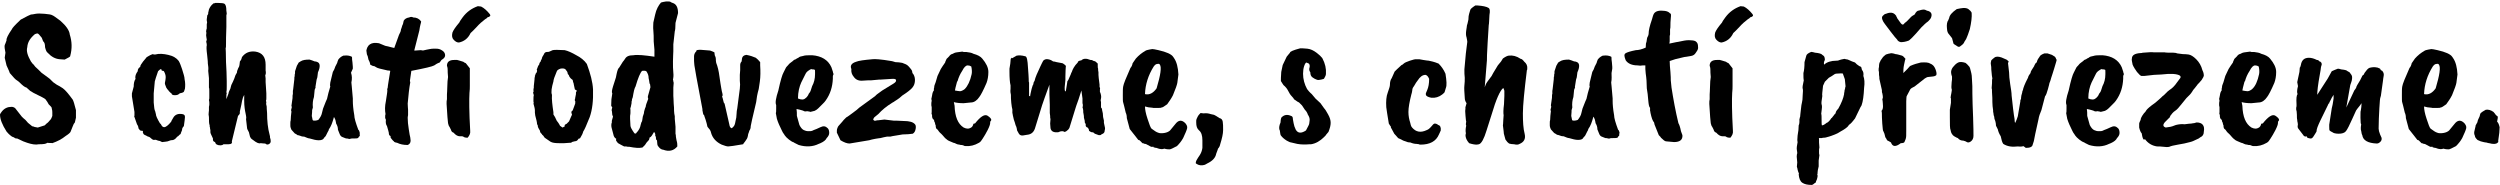
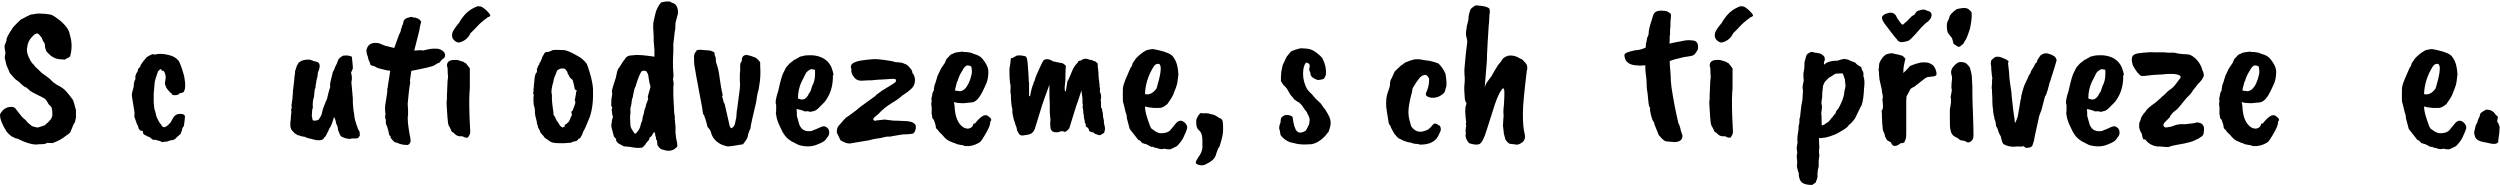
<svg xmlns="http://www.w3.org/2000/svg" version="1.1" id="Vrstva_1" x="0px" y="0px" viewBox="0 0 688 51" style="enable-background:new 0 0 688 51;" xml:space="preserve">
  <style type="text/css">
	.st0{fill:#000000;}
</style>
  <g>
    <path class="st0" d="M13,39.3c-0.3,0.3-1,0.4-2.3,0.4c-0.9,0.2-2,0-3.2-0.4l-1.1-0.4l-1.7-0.8c-0.1,0-0.2,0-0.3,0   c0,0-0.1,0-0.3-0.1c-0.2-0.2-0.5-0.3-0.8-0.4c-0.7-0.5-1.2-1-1.5-1.4C0.6,34.3,0,32.8,0,31.5c0-0.1,0.2-0.4,0.5-0.8   c0.7-0.9,1.6-1.3,2.7-1.3c0.4,0,0.8,0.2,1,0.4l1.8,2.3c0.3,0.3,0.6,0.6,1,0.9l0.7,0.8l1.1,0.9c0.1,0.1,0.3,0.1,0.4,0.1   c0.1,0.1,0.5,0.2,1.2,0.3c0.7-0.2,1.3-0.4,1.9-0.6c0.3-0.3,0.6-0.6,0.9-0.8l0.8-0.9c0.1-0.1,0.2-0.4,0.4-0.9c0-0.5,0-0.8,0-1   c0-0.2,0-0.6-0.2-1.3c0-0.1-0.3-0.4-0.8-0.9c-0.2-0.4-0.5-0.9-0.9-1.4c-0.2-0.2-1.3-0.8-3.2-1.7l-1-0.6l-1-0.9   c-0.5-0.1-1.1-0.6-2-1.5c-0.4-0.3-0.6-0.5-0.8-0.6c-0.2-0.1-0.8-0.7-1.8-1.9c0-0.1-0.3-0.8-0.9-2.1l-0.5-2.1l0.2-1.4   c-0.2-0.9-0.3-1.7-0.2-2.1c0.1-0.2,0.3-0.7,0.5-1.3C1.7,10.6,2.2,9.6,3.3,8c0-0.2,0.8-1.1,2.4-2.6l1.9-1L8.5,4   c0.3,0,0.8-0.1,1.3-0.2c0.6-0.1,1.4-0.1,2.5,0c1.1,0.1,1.8,0.2,2.1,0.4c0.3,0.1,1,0.6,2.2,1.5c1.6,1.4,2.5,2.7,2.6,3.8   c0.6,1.9,0.7,3.8,0.1,6c0,0.1-0.5,0.4-1.5,0.9l-1.4-0.1c-1.2-0.1-2.3-0.7-3.3-1.8c-0.3-0.2-0.5-0.7-0.7-1.5c0-0.9-0.2-1.4-0.5-1.6   c0,0-0.2-0.4-0.4-1c-0.6-0.8-1-1.2-1.2-1.2c-0.2,0-0.4,0.1-0.7,0.2c-1.3,1.1-2,2.2-2.1,3.6c-0.3,1.1,0.1,2.3,1,3.9   c0.4,0.6,0.7,0.9,0.8,0.9c0.2,0.4,0.6,0.8,1.3,1.4l0.8,0.8l2.3,1.7l0.9,0.9l1,0.7c0.6,0.3,1.1,0.6,1.7,1c0.7,0.5,1.6,1.6,2.7,3.1   c0.2,0.3,0.5,1.3,0.9,2.9v2.1l-0.3,1.3c-0.2,0.2-0.4,0.5-0.6,1.1c0,0-0.2,0.5-0.6,1.5c-0.1,0.2-0.5,0.6-1.3,1.1   c-1.1,0.9-2.3,1.5-3.7,2C14.1,39.3,13.6,39.4,13,39.3z" />
    <path class="st0" d="M37.9,19.6c0-0.5,0.2-0.9,0.7-1.2c0,0,0-0.1,0-0.1c0-0.3,0.3-0.7,0.8-1.4c0.6-0.7,0.9-1.1,1-1.2   c0.8-0.5,1.3-0.7,1.6-0.8c0.3,0.1,0.5,0.1,0.6,0.1h0.1c1.1-0.3,2.3-0.2,3.6,0.1c1.4,0.3,2.3,0.9,2.9,1.7c0.3,0.5,0.6,1.3,0.9,2.2   c0.4,1.3,0.7,2.2,0.7,2.8c0.2,0.9,0.2,1.8,0.1,2.6L50.7,25c0,0.1-0.1,0.3-0.3,0.4c-0.2,0.1-0.4,0.2-0.6,0.2c-0.2,0-0.4,0.1-0.6,0.3   c-0.2,0.2-0.6,0.3-1.1,0.3c-0.6,0-0.9-0.2-0.9-0.5c-0.1,0-0.3-0.2-0.5-0.4c-0.2-0.2-0.4-0.4-0.4-0.5L46,24.5c0-0.1-0.1-0.2-0.2-0.3   c-0.3-0.7-0.5-1.2-0.4-1.5c0.2-0.9,0.2-1.5,0.2-1.5c0-0.5-0.2-1.1-0.5-1.6c0,0-0.1-0.1-0.2-0.1c-0.1,0-0.2,0-0.4-0.1   c-0.1-0.3-0.1-0.4-0.2-0.4c-0.3,0.1-0.5,0.3-0.8,0.6c-0.5,1.4-0.8,2.4-0.9,2.8l-0.3,3.3v2.5c0.1,1.3,0.2,2.1,0.4,2.4   c0,0.1,0.1,0.4,0.2,0.8c0,0.5,0.4,1.3,1.1,2.5l0.3,0.3c0.2,0.5,0.5,0.8,0.9,0.8s1.1-0.5,1.9-1.5c0-0.1,0.2-0.5,0.7-1.3   c0.5-0.7,1.3-1,2.4-0.8c0.5,0.1,0.7,0.3,0.7,0.8c0,0.3-0.1,1.1-0.3,2.5c-0.4,0.4-0.5,0.7-0.5,1.1c-0.3,0.7-0.4,1-0.4,1.1   c-0.1,0-0.2,0.1-0.3,0.2L49,37.5c-0.1,0-0.2,0.1-0.3,0.2c-0.4,0.5-0.7,0.7-0.8,0.7c-0.1,0.1-0.4,0.2-0.9,0.2   c-0.7,0.3-1.2,0.4-1.5,0.4l-0.9,0.1L44,38.8l-0.5-0.1c-0.4-0.2-0.8-0.3-1-0.2c-0.2,0-0.4,0-0.5-0.1c-0.1-0.1-0.3-0.2-0.4-0.3   c-0.4-0.4-0.7-0.5-0.8-0.5c-0.1,0-0.3-0.1-0.6-0.3c-0.3-0.1-0.5-0.2-0.7-0.4l-0.2-0.5c0.1-0.3,0-0.4-0.1-0.4   c-0.5,0-0.7-0.1-0.8-0.3l-0.3-0.4c0-0.3-0.1-0.7-0.4-1.1l-0.7-2c-0.1-0.1-0.1-0.2,0-0.4v-1l-0.7-4.3v-0.8c0.3-1.2,0.5-1.8,0.5-1.9   c0-0.8,0.1-1.5,0.5-2.1C37.1,21,37.4,20.3,37.9,19.6z" />
-     <path class="st0" d="M56.9,5.3L57,4.6c0-0.1,0-0.3,0.1-0.5c0.1,0,0.2-0.2,0.2-0.4c0-0.2,0-0.4,0.1-0.6c0-0.2,0.1-0.6,0.4-1.1   c0.3-0.5,0.7-0.9,1-1.1c0.2,0,0.4,0,0.4-0.1h0.7c1,0,1.6,0.1,1.8,0.2c0.4,0.2,0.6,0.8,0.6,2c0,0.1,0.1,0.4,0.1,0.8l-0.1,0.4v0.4   c0,0.2,0,0.4,0,0.6c0,0.2,0,0.4,0,0.7v1.5c-0.1,2.3-0.1,3.9-0.1,4.6s0,1.2-0.1,1.2c0,0.2,0.1,1.5,0.1,3.9c0.1,1.8,0.2,3.6,0.2,5.2   v1.3c0,0.8,0,1.4-0.1,1.7l0.1,0.5c-0.1,0.1-0.1,0.3-0.1,0.7v0.8l0.6-1.6c0-0.3,0.2-0.7,0.5-1.3l0.2-0.8c0-0.1,0.2-0.5,0.5-1.1   c0.3-0.6,0.5-1.2,0.7-1.8l0.4-0.7c0-0.4,0.1-0.6,0.2-0.8l0.1-0.3c0.3-0.5,0.4-0.8,0.4-1l0.1-0.8c0-0.1,0-0.2,0.1-0.3   c0.3-0.3,0.4-0.7,0.5-1.1c0.9-1.2,2.1-1.7,3.7-1.5c1.9,0.3,2.8,1.5,2.8,3.6v1.6c0.1,0.5,0.1,1-0.1,1.3l0.1,0.9v1l0.2,3.1V27   c0,0.3,0,0.5-0.1,0.7c0,0.1,0.1,0.3,0.1,0.7c-0.1,0-0.1,0.2,0,0.5c0.1,0.3,0.1,0.5,0.1,0.6c0,0.1,0,0.6,0.1,1.6   c0,2.1,0.2,4.2,0.7,6l0.1,0.4v0.3c0.3,0.9,0.3,1.5-0.2,1.8c-0.4,0.3-0.8,0.2-1.1-0.1c-0.1,0-0.5,0-1.3-0.1   c-0.4,0.2-1.1-0.1-2.1-0.9c-0.2-0.1-0.4-0.3-0.6-0.5c0-0.1-0.1-0.2-0.2-0.4c-0.1-0.5-0.2-0.9-0.3-1.2c-0.3-0.6-0.5-0.9-0.5-1.1   l-0.3-2.6c0.1,0,0.1-0.5-0.1-1.4c-0.2-0.9-0.4-2.1-0.4-3.6v-0.5c0-0.7,0-1,0.1-1c-0.3,0-0.6,0.9-0.9,2.7l-0.4,1.8v0.5   c-0.1,0.3-0.3,0.5-0.5,0.7l-1.7,7c0.1,0.3,0,0.5-0.1,0.6c-0.1,0.1-0.4,0.2-0.8,0.2h-1.4C61.3,39.9,61,40,60.7,40   c-0.9,0-1.4-0.3-1.5-0.9c-0.4-0.1-0.6-0.3-0.6-0.7v-0.3c-0.4-0.9-0.7-1.4-0.7-1.7c0-0.3,0-0.5,0-0.7c-0.1-0.1-0.1-0.3-0.1-0.6   c-0.1-0.1-0.1-0.3-0.1-0.6c-0.2-0.5-0.2-1.2-0.2-2.3l-0.1-0.7c0-0.5,0.1-0.9,0.1-1.1v-1l0.1-0.5v-0.6c0-0.1,0-0.4-0.1-0.8   c0.1-0.2,0.1-0.4,0.1-0.7v-1.4c0-0.7,0-1.1-0.1-1.3v-1.6c0-0.5,0-0.9,0-1l-0.2-2c0.1-0.7,0-1.4-0.1-2c0-0.1,0-0.9-0.2-2.4   c-0.2-1.5-0.2-2.3-0.1-2.6c0-0.3,0-0.5-0.1-0.8c-0.1-0.3,0-0.5,0.1-0.7c0,0,0-0.3-0.1-0.7c-0.1-0.4-0.1-0.8,0-1.3   c-0.1-0.2-0.1-0.5,0-0.9c0.1-0.1,0.1-0.3,0.1-0.7V6.7L57,6.1C56.9,5.9,56.9,5.6,56.9,5.3z" />
    <path class="st0" d="M96.7,22.7l0.1,1c0,0.1,0.1,1.3,0.3,3.4v0.7c0,0.9,0.1,2.2,0.4,3.9c0,0.8,0.4,2.1,1.1,4   c0.2,0.1,0.3,0.4,0.4,0.8L99,37.1c0.1,0.2,0,0.4-0.3,0.6c0,0.3-0.3,0.4-1,0.4c-0.7,0-1.1,0-1.3,0.1c-0.2,0.1-0.5,0-0.9-0.1   c-0.1,0.1-0.6-0.1-1.3-0.4c-0.3-0.1-0.6-0.4-0.8-1l-0.4-1c0-0.7-0.2-1.2-0.5-1.7c0-0.2-0.1-0.5-0.2-1c-0.2-0.5-0.3-0.7-0.4-0.8   c-0.4,1.5-0.8,2.6-1.4,3.4c0,0.2-0.1,0.4-0.3,0.7l-0.5,1c0,0.1-0.2,0.3-0.5,0.6c-0.2,0.5-0.7,0.7-1.5,0.7c-0.7,0-1.5-0.2-2.5-0.5   c-0.3,0-0.8-0.2-1.5-0.5c-0.2,0-0.6,0-1-0.2c-0.5-0.2-0.7-0.2-0.8-0.2c-0.1-0.1-0.4-0.3-0.8-0.5l-0.9-1c0,0-0.1-0.2-0.2-0.5   c-0.1-0.3-0.1-0.5-0.1-0.7c0-0.1,0-0.3,0-0.6c0-0.3,0-0.5,0.1-0.8c0-0.7,0.1-1.5,0.2-2.4c0-0.1-0.1-0.2-0.1-0.4   c0-0.1,0.1-0.4,0.2-0.8c0-0.2-0.1-0.3-0.1-0.4l0.3-2.1c0-0.5,0-0.9,0.1-1.1V25c0-0.1,0.1-0.3,0.1-0.6l0.3-2.6c0-0.4,0-0.7,0.1-0.8   v-0.5c0.1-0.1,0.1-0.4,0.1-0.9l0.5-1.5l0.4-0.7c0-0.1,0.2-0.3,0.6-0.5c0.6-0.4,1.4-0.5,2.5-0.5c0.4,0.1,0.9,0.3,1.4,0.5   c0.1,0,0.4,0,0.8,0.2c0.7,0.3,0.8,1.3,0.1,2.8c-0.1,1-0.2,1.5-0.2,1.5c-0.1,0.3-0.2,0.5-0.2,0.7c-0.2,1.2-0.3,1.8-0.3,1.9   c0.1-0.1,0.1,0.1-0.2,0.7l-0.2,2c-0.3,0.9-0.4,1.8-0.3,2.9l-0.2,0.7c0,0.2,0,0.7-0.1,1.7c0.1,0.1,0.1,0.2,0.1,0.4l0.1,0.4   c0,0.1,0,0.2,0.1,0.3c0.1,0.1,0.3,0.1,0.6,0.1c0.3,0,0.6-0.1,0.9-0.2c0.5-0.6,0.9-1.3,1-1.9c0.2-0.7,0.3-1.1,0.3-1.2   c0.6-1.6,1-2.5,1.1-2.7c0.2-1,0.5-2.1,0.9-3.4c-0.1-0.2-0.1-0.5,0-1.1l0.7-2.9c0.3-0.5,0.5-0.9,0.5-1c0-0.1,0.2-0.6,0.7-1.5   c0-0.1,0.1-0.4,0.3-0.9c0.3-0.4,0.7-0.8,1.4-1.1h0.2c0.8-0.1,1.5,0,2.1,0.3c0.1,0.1,0.1,0.4,0.1,0.8c0.1,0.4,0.1,1,0.2,2v0.5   L96.6,20C96.9,20.9,96.9,21.8,96.7,22.7z" />
    <path class="st0" d="M101.4,16.4c-0.1-0.5-0.2-0.9-0.2-0.9c-0.2-0.4-0.3-0.7-0.3-1s0-0.4-0.1-0.4c0.1-0.8,0.4-1.5,1-1.9   c0.6-0.4,1.4-0.5,2.5-0.3l1.7,0.7l2.5,0.6l1.3-3.6c0.3-0.6,0.5-1,0.5-1.2c0-0.2,0.1-0.5,0.2-0.7c0.1-0.5,0.3-0.9,0.4-1.1l0.2-0.9   c0.3-0.5,0.8-0.8,1.5-0.9c0.4-0.2,0.8-0.2,1.1,0c1,0,1.7,0.4,2.2,1.1c0,0.2-0.1,0.5-0.2,0.9c-0.1,0.4-0.2,0.9-0.3,1.6l-1.4,5.5h0.4   l1.4-0.1c0.2,0,0.4,0.1,0.6,0.1c0.8-0.2,1.4-0.3,1.9-0.4s0.7-0.1,0.9-0.1c0.1,0,0.4,0,0.9,0c0.5,0,1,0.1,1.6,0.5   c0.5,0.3,0.8,0.8,0.8,1.3s-0.3,0.9-1,1.3l-0.5,0.7c-0.6,0.2-1.1,0.5-1.5,0.8c-0.5,0.3-2.6,0.8-6.3,1.5l-0.4,2.8   c0.1,0.2,0.1,0.3,0.1,0.4c-0.3,1.6-0.5,3.5-0.7,5.8c0,0.8,0.1,1.4,0.1,1.7v1.5c0,0.1-0.1,0.3-0.1,0.7c0,0.9,0.1,2,0.3,3.2   c0.2,1.2,0.3,2,0.4,2.2c0,0.3,0.1,0.5,0.1,0.9c0,0.6-0.3,1-0.8,1.2c-1.2,0-2.1-0.2-2.9-0.6c-0.7-0.1-0.9-0.3-0.9-0.4   c-0.3-0.2-0.5-0.5-0.9-1c0-0.3,0-0.5-0.1-0.5c-0.3-0.1-0.4-0.4-0.4-0.9c0,0-0.1-0.2-0.1-0.4l-0.4-1.4c-0.3-0.4-0.4-1-0.3-1.7   c0-0.1-0.1-0.3-0.2-0.5v-0.4c0-0.3,0-0.5,0.1-0.7c-0.2-1-0.2-2.2,0.1-3.6c0.2-1.4,0.4-2.4,0.4-3c-0.1-0.2,0-0.4,0.1-0.7   c0-0.3,0.1-0.8,0.2-1.5l0.5-3.1c-0.2-0.1-0.4-0.1-0.7-0.1c-1.9-0.4-2.9-0.7-3-0.8l-0.7-0.4c-0.3,0-0.6-0.1-1.1-0.4   C101.8,17,101.5,16.7,101.4,16.4z" />
    <path class="st0" d="M123,18.1c0-1.1,0.7-1.6,2-1.6h0.8c0.1,0,0.7,0.2,1.7,0.5c0.1,0.1,0.4,0.3,0.7,0.4l1.1,1.4v4.8   c0,0.5,0,1.2-0.1,2c-0.1,1.7-0.1,5.2,0.2,10.4c0.1,0.7-0.2,1.3-0.7,1.9c-0.6,0-1-0.1-1.2-0.3c-0.1-0.1-0.5-0.1-1-0.1   c-0.5,0-1.1-0.3-1.7-1c-0.4-0.1-0.6-0.4-0.7-0.8l-0.4-0.8c-0.2-0.2-0.3-0.6-0.4-1c-0.1-0.5-0.2-2.2-0.4-5.3c0-0.5,0-1,0.1-1.3v-1.3   c0-0.4,0.1-1.1,0.1-2.2c0-1.1,0.1-1.9,0.2-2.6c-0.1-0.9-0.1-1.6-0.1-1.9C123.2,19.1,123.2,18.6,123,18.1z M131.5,1.7l0.9,0.1   c0.8,0.4,1.6,1.1,2.4,2.1c0.3,0.4,0.1,0.7-0.7,0.9c0,0.1-0.2,0.3-0.6,0.5c-0.8,0.6-1.6,1.3-2.3,2.1c-0.7,0.8-1.3,1.3-1.7,1.7   c-0.7,1.5-1.8,2.3-3.2,2.6c-0.5,0-0.9-0.2-1.4-0.7c-0.5-0.5-0.6-1.1-0.4-2c0.2-0.6,0.8-1.5,1.9-2.8c0-0.1,0.3-0.6,0.9-1.4   C128.4,3.3,129.8,2.3,131.5,1.7z" />
    <path class="st0" d="M150.5,14.3c0.3,0,0.5,0,0.7-0.1c0.2-0.1,0.5-0.2,0.9-0.4c0.5-0.1,1.5-0.1,3.3,0c0.9,0.2,2,0.7,3.2,1.4   c1.2,0.6,2.2,1.4,2.9,2.4c1,2.7,1.6,5,1.7,7c0.1,3.1-0.2,5.6-0.9,7.6c-0.9,2.3-1.5,3.6-1.8,4c-0.1,0.5-0.4,1.1-0.9,1.9   c-0.2,0-0.3,0-0.4,0.1c0,0-0.1,0.2-0.3,0.4c-0.2,0.2-0.5,0.3-0.8,0.3c-0.5,0.1-0.8,0.2-0.8,0.3c-0.1,0.1-0.3,0.1-0.6,0.1l-1.4,0.1   h-1.5c-1,0-1.8-0.1-2.3-0.4l-1.6-1.1l-0.5-0.7c-0.1,0-0.2,0-0.2-0.1c0-0.1,0-0.2-0.1-0.2c-0.3-0.3-0.5-0.5-0.5-0.9   c-0.4-0.6-0.6-1.1-0.6-1.3c0-0.3-0.1-0.4-0.2-0.5c0-0.5-0.2-1.3-0.5-2.4l-0.1-0.8v-0.6c0-0.5-0.2-1.2-0.4-1.9   c0.1-0.1,0.1-0.3,0-0.6c0-0.8,0-1.4,0.1-1.7l-0.2-0.7c0.1-0.2,0.2-0.4,0.1-0.6c0-0.2,0-0.5,0.1-0.8v-0.4l0.2-1.9   c0-0.3,0-0.5,0.1-0.6v-0.4c0.1,0,0.1-0.2,0.2-0.5l0.3-0.4l0.1-0.4c0-0.1,0-0.2-0.1-0.3l0.3-0.8c0-0.1,0.1-0.3,0.4-0.7   c0-0.2,0.1-0.5,0.4-0.8c0-0.2,0.1-0.4,0.3-0.7c0-0.3,0.2-0.7,0.6-1.3C149.8,14.5,150.2,14.3,150.5,14.3z M158.2,24.6l-0.3-1.4   c0-0.1,0-0.2-0.1-0.4s-0.1-0.4-0.2-0.8c-0.3-0.2-0.5-0.4-0.6-0.5l-0.3-0.4l-0.2-0.5c-0.2-0.1-0.3-0.3-0.3-0.5   c0-0.2-0.1-0.4-0.2-0.5c-0.1-0.1-0.2-0.3-0.3-0.4c-0.1-0.1-0.1-0.2-0.2-0.2c-0.3-0.2-0.8-0.2-1.3-0.1c-0.5,0.2-0.9,0.4-1,0.8   c-0.6,1.4-0.9,2.3-0.9,2.7c-0.5,1.7-0.7,3-0.4,3.7c-0.1,1.2,0.1,2.8,0.4,4.8v0.6c0.3,0.4,0.6,1,0.9,1.7c0.4,0.5,0.6,0.8,0.7,1   c0.1,0.2,0.2,0.3,0.2,0.4c0.4,0.3,0.6,0.4,0.7,0.5c0.3-0.1,0.5-0.3,0.6-0.3v-0.4c0.2-0.1,0.3-0.3,0.5-0.3c0,0,0.1-0.1,0.4-0.4   l0.3-0.3c0.5-1.2,0.8-1.8,0.8-1.8c0-0.1,0-0.2-0.1-0.4c-0.1-0.3-0.1-0.6,0.3-0.8l0.7-1.9v-0.3c0.1-0.2,0-0.4-0.1-0.5v-0.4   c0.1-0.1,0.1-0.3,0.1-0.4c0.1-0.6,0.2-0.9,0.2-1c0-0.1,0-0.2,0-0.4c0-0.2,0.1-0.3,0.2-0.4C158.9,25,158.7,24.9,158.2,24.6z" />
    <path class="st0" d="M185.9,6.3c0,1.3-0.1,2.1-0.2,2.3l-0.4,3.6v1.9c0,0.6-0.1,1.5-0.1,2.8c0,1.2,0,2.3,0.1,3.1   c0.1,0.8,0,1.5-0.1,2c0.1,0.1,0.1,0.2,0.1,0.4l0.1,0.4l-0.1,1.3v2.3c0,0.4,0.1,1.1,0.1,2.1c0.1,0.8,0.1,1.5,0.1,2   c0,0.5,0.1,1,0.2,1.5v0.7l0.2,2.2v1.9c0.1,0.3,0.1,0.5,0.1,0.7c0,0.2,0.1,0.6,0.2,1.2c0.2,0.6,0.2,1.1,0.2,1.6   c-1,1.2-2.3,1.5-3.9,0.9c-0.3,0-0.7-0.2-1-0.5c-0.3-0.3-0.6-0.7-0.6-1l-0.1-1.1c-0.2,0-0.3-0.3-0.3-0.9c-0.1-0.2-0.2-0.4-0.2-0.5   c0.1-0.2,0-0.5-0.3-0.9l-0.6,1c-0.2,0.3-0.4,0.5-0.6,0.5l-0.2,0.7c-0.5,0.5-0.9,1-1.1,1.4l-0.7,0.7c-0.9,0.2-2.1,0.1-3.6-0.2   c-0.4,0-0.7,0-0.9-0.1H172c-0.1,0.1-0.5-0.1-1.2-0.5c-0.6-0.3-0.9-0.5-1-0.7l0.3,0.1c-0.5-0.2-0.7-0.6-0.5-1   c-0.4-0.2-0.7-0.6-0.8-1.2l-0.5-1.9c-0.1-0.5-0.1-1,0.1-1.5c-0.1-0.1,0-0.6,0.3-1.5l-0.2-0.5l-0.1-1c-0.1-0.1-0.1-0.5,0.1-1   l-0.3-0.5c0-1.5,0.1-2.3,0.2-2.7l0.1-0.7c-0.2-0.3-0.1-0.9,0.2-1.9l0.8-2.5c0-0.1,0.1-0.4,0.2-1c0.2-0.9,0.4-1.5,0.7-1.7l1-1.6   c0.2-0.2,0.4-0.5,0.6-0.8c0.4-0.7,1.1-1,2.3-1c1.2-0.2,3.1,0,5.8,0.4v-1.9l-0.2-2.3c0-1.1,0-2.1-0.1-3c-0.1-0.9,0-1.6,0-2.2   c0,0,0.2-0.8,0.5-2.2s0.9-2.5,1.6-3.3c0.3-0.1,0.7-0.2,1.4-0.3c0.7,0,1.1,0,1.2,0.1s0.3,0.2,0.6,0.3c1,0.3,1.5,1.2,1.5,2.8   L185.9,6.3z M179,24l-0.1-0.8c-0.1-0.1-0.2-0.3-0.2-0.6c0-0.2-0.1-0.6-0.2-1.1c0-0.7-0.2-1.2-0.5-1.7c-0.1-0.3-0.5-0.4-1.3-0.3   c-0.5,0.5-1.1,1.9-1.8,4.3c0,0-0.1,0.2-0.2,0.4c-0.1,0.3-0.3,0.9-0.4,1.6c-0.1,0.7-0.2,1.2-0.3,1.3c-0.1,0.2-0.1,0.4-0.1,0.6   c-0.1,0.1-0.1,0.4-0.1,0.7l-0.2,1c-0.1,0.2-0.2,0.5-0.1,0.8V31c0,0.1,0,0.4-0.1,0.9v0.8l0.1,1.9c0,0.4,0.4,1.1,1.1,2.1   c0.3,0.1,0.5,0.1,0.5-0.1c0.7-0.7,1.1-1.5,1.2-2.2l0.2-0.7c0.2-0.2,0.3-0.7,0.4-1.6l0.3-0.9c0-0.3,0.1-0.7,0.2-1   c0.1-0.4,0.2-0.6,0.3-0.8c0-0.3,0.2-1,0.7-2.2c0-0.1-0.1-0.2-0.1-0.3v-0.4C178.8,24.8,179,24,179,24z" />
    <path class="st0" d="M192.8,13.7l2.5,0.2c0.2,0,0.6,0.2,1.3,0.5l0.1,0.8c0.2,0.4,0.3,0.7,0.3,1c0,0.3,0,0.7,0.1,1.1   c0.4,1,0.7,2.2,0.9,3.8c0.2,1.5,0.4,2.6,0.5,3.2c0.1,0.6,0.2,1.1,0.3,1.4c0.1,0.4,0.1,0.7-0.1,0.9c0.1,0.1,0.2,0.4,0.3,0.9   s0.2,0.9,0.4,1l1.3,5.7c0.1,0.7,0.3,1,0.7,1.1l0.5-0.5c0.2-0.2,0.4-0.7,0.5-1.4c0.2-0.7,0.3-1.4,0.3-2c0-0.6,0.1-1.1,0.2-1.6   l0.7-5.4c0.1-0.8,0.1-1.5,0-2.2v-1.6l0.1-1.3v-1.4c0-0.3,0.1-0.7,0.4-1l0.1-0.8c0.1-0.6,0.5-0.9,1.2-1c1.1,0.2,1.9,0.5,2.6,0.8   c0.4,0.3,0.8,0.7,1.2,1.2V18c0.1,1.6,0.1,3.1-0.1,4.5l-0.3,2c-0.4,1.4-0.6,2.6-0.7,3.6c-1,4.2-1.5,6.4-1.5,6.6   c0,0.5-0.1,0.9-0.4,1.3c0,0.1-0.1,0.4-0.3,0.9c-0.1,0.8-0.3,1.3-0.5,1.5c0,0-0.1,0.2-0.4,0.6c-0.3,0.4-0.5,0.6-0.5,0.7   c-2.3,0.4-3.7,0.6-4.1,0.6c-0.4,0-1-0.2-1.8-0.5c-1.5-0.7-2.5-1.8-2.9-3.2c-0.1-0.5-0.3-0.9-0.6-1.2c-0.3-0.3-0.5-0.6-0.5-0.9   c-0.1-0.3-0.1-0.6-0.2-0.8c-0.1-0.2-0.1-0.5-0.2-0.7c-0.2-0.6-0.4-1.1-0.5-1.5c0,0.1,0,0.2-0.1,0.1c0-0.1-0.1-0.2-0.1-0.3   c0-0.1-0.1-0.3-0.1-0.5c-0.1-0.3-0.1-0.5-0.1-0.8c-1.5-7.8-2.2-11.8-2.2-12c0-0.3-0.1-0.7-0.1-1.2v-1.3c0-0.5,0.2-1,0.7-1.5h-0.1   C191.6,13.8,192,13.7,192.8,13.7z" />
    <path class="st0" d="M229.2,21.1v0.6c-0.1,2.2-0.7,4.2-2,6c-0.2,0.3-0.4,0.5-0.8,0.9l-1.2,1.2c-0.3,0.3-0.6,0.5-1,0.7l-1.2,0.3   c-0.1-0.1-0.4-0.1-0.9-0.2c-0.4,0.1-0.7,0.1-1-0.1c0,0-0.2-0.1-0.6-0.2c-0.3-0.1-0.8-0.2-1.3-0.3c0.1,0.6,0.1,1.2,0.1,1.9l0.7,2.5   c0.4,0.8,0.8,1.2,1.2,1.4c0.4,0.2,0.8,0.3,1.3,0.3c0.5,0,0.8,0,1-0.1c0.2-0.1,0.6-0.3,1.2-0.5l1.1-0.5c0.8-0.4,1.4-0.3,2,0.3   c0.3,0.3,0.4,0.8,0.4,1.3c0,0.5-0.3,1-0.7,1.4c-0.2,0.5-0.8,1-1.7,1.4c0,0-0.2,0.1-0.5,0.2c-1.6,0.8-3.5,0.9-5.5,0.3l-1-0.5   c-0.1,0-0.2-0.1-0.3-0.2c-0.4-0.1-0.9-0.4-1.4-0.8c-0.5-0.4-0.9-0.8-1.1-1.1c-0.2-0.3-0.3-0.5-0.4-0.6c-0.1-0.1-0.2-0.3-0.4-0.7   c-0.6-1.2-1.1-2.3-1.4-3.3l-0.3-1.6c0.1-0.1,0.1-0.6,0.1-1.3v-0.9c-0.3-0.6-0.1-1.9,0.6-4c0.6-2.8,1.1-4.4,1.4-4.9l0.7-1.4   c0,0,0.2-0.3,0.7-0.8c0.1-0.2,0.5-0.5,1.3-1.1c0.1-0.2,0.4-0.3,0.7-0.4c0.1-0.1,0.4-0.3,0.7-0.4c0.3-0.3,0.7-0.4,1.3-0.5   c0.5-0.2,1.4-0.2,2.5-0.2c2.6,0.2,4.4,1.3,5.3,3.3l0.4,1.2c0,0.2,0.1,0.4,0.2,0.7C229.2,20.8,229.2,20.9,229.2,21.1z M224.3,20.4   v-0.6c0-0.4,0-0.6-0.1-0.6l-0.3-0.1c-0.3,0-0.5,0-0.6-0.1c-0.3,0.1-0.5,0.2-0.6,0.3c-0.5,0.3-0.8,0.6-1,1l-1.2,2.4   c-0.5,1.1-0.9,2.6-0.9,4.4c0.9,0.4,1.6,0.4,2.1-0.1c0.3-0.2,0.5-0.5,0.7-0.8c0.1-0.3,0.2-0.5,0.4-0.7c0.2-0.2,0.4-0.8,0.7-1.8   C224,22.8,224.3,21.7,224.3,20.4z" />
    <path class="st0" d="M240.1,16.3c0.5-0.1,2.3,0,5.2,0.5c0.1,0,0.5,0.1,1.1,0.3c0.7,0,1.3,0.1,1.9,0.2l1,0.4c0.5,0.2,1,0.8,1.6,1.6   c0.1,0.3,0.2,0.5,0.2,0.8c0.4,0.4,0.7,1.1,0.7,1.9s-0.2,1.5-0.7,2.1c-0.5,0.6-1.4,1.3-2.8,2.2c-0.4,0.4-1,0.9-2,1.5   c-0.1,0.1-0.4,0.3-0.8,0.5c-1.6,1-2.8,2-3.8,3.1l-1.1,0.9c-0.2,0.3-0.3,0.5-0.3,0.6c0.2,0.3,0.4,0.4,0.7,0.3   c0.3-0.1,0.5-0.1,0.7-0.1l1.7-0.2l2.5,0.3c0.3,0,1.2,0,2.8,0.1c1.6,0,2.6,0.3,3.1,0.9c0.2,0.2,0.3,0.6,0.2,1.2   c-0.1,0.6-0.3,1.1-0.8,1.4c-0.7,0.1-1.7,0.2-2.8,0.2c-0.5,0.1-1.1,0.2-1.8,0.3c-0.7,0.1-1.2,0.2-1.6,0.3c0,0-0.3,0-0.9,0   c-0.5,0.1-1.1,0.2-1.8,0.4c-0.2,0-0.7,0.1-1.4,0.2c-0.7,0.1-1.3,0.3-1.7,0.4l-5.4,0.9c-0.7,0-1.5-0.3-2.5-0.9l-1-2.1   c0-0.5,0-0.9,0.1-1.1c0.1-0.3,0.2-0.6,0.5-0.9c0.3-0.3,0.5-0.6,0.8-0.9c0.2-0.3,0.4-0.4,0.4-0.5c0.2-0.2,0.3-0.3,0.3-0.3l0.5-0.5   c0.1,0,1.1-0.7,2.8-2l0.8-0.7l4.4-3.2c0-0.1,0.6-0.6,1.9-1.5l3.1-1.9c0.5-0.3,0.7-0.6,0.7-0.8c0-0.2-0.1-0.4-0.2-0.4   c-0.2-0.1-0.4-0.1-0.8-0.1l-3.2,0.2h-0.4l-2.2,0.2c-0.5,0-1.3,0-2.4,0.1c-1.1,0.1-1.9-0.3-2.4-1c-0.6-0.7-0.8-1.4-0.7-2.2   c-0.4-0.9,0-1.6,1.3-2C236.3,16.7,237.8,16.5,240.1,16.3z" />
    <path class="st0" d="M267.2,28.2l-2,0.2c-1.1,0-2-0.1-2.7-0.3l0.2,1c0.1,3,0.9,5,2.5,6c0.4,0.2,0.8,0.3,1.1,0.3   c0.3,0,0.7-0.1,1.1-0.4c0.1-0.1,0.3-0.3,0.4-0.6c0-0.3,0.2-0.5,0.5-0.4c1.5-1.9,2.6-2.6,3.4-2.2c0.8,0.5,1.1,0.9,1.1,1.2   c0,0.1-0.1,0.3-0.3,0.5v0.3c0,0.4-0.2,1-0.7,2c-0.5,0.9-0.9,1.7-1.4,2.4c-0.3,0.5-0.6,0.9-1,1.1c-1.2,0.7-2.4,1-3.7,0.9   c-0.3,0-0.5-0.1-0.6-0.2c-0.3-0.1-0.5-0.1-0.7-0.1l-0.4-0.1c-0.3,0-0.6-0.1-0.8-0.2c-0.4-0.2-0.6-0.3-0.8-0.3   c-0.9-0.4-1.5-0.6-1.7-0.8c-0.2-0.2-0.4-0.3-0.5-0.4c-0.1-0.1-0.5-0.5-1-1.1c-0.5-0.4-0.7-0.7-0.8-0.8c-0.2-0.3-0.4-0.6-0.6-0.7   c-0.2-0.1-0.3-0.5-0.3-1c-0.1-0.2-0.2-0.4-0.2-0.7l-0.2-0.4c0-0.3-0.1-0.5-0.3-0.6c-0.2-0.2-0.3-0.5-0.3-0.8v-0.4   c-0.1-0.1-0.2-0.3-0.1-0.7v-1.4l-0.1-0.5v-0.4c0-0.1,0-0.5,0.1-0.9l-0.1-0.5c0,0,0.1-0.3,0.2-0.9c0.1-0.8,0.3-1.2,0.5-1.4v-0.5   c0-0.1,0.1-0.3,0.1-0.4c0-0.2,0-0.4,0.1-0.6c0.1-0.2,0.4-1,0.8-2.5l0.9-1.9c0.3-0.5,0.7-1.1,1.2-1.8c0-0.2,0.2-0.5,0.4-1l0.7-0.7   c0.2-0.3,0.5-0.6,1-0.7c0.5-0.3,0.9-0.4,1.1-0.4l1.5-0.2c0.2,0,0.3,0.1,0.4,0.1h0.7c0.8,0.1,1.5,0.2,2,0.5c1.1,0.3,1.9,0.7,2.4,1.3   c1.1,1.3,1.7,2.5,1.7,3.7c0,1.2-0.2,2.2-0.5,3c-0.9,2.1-1.6,3.4-2,3.9C268.9,27.6,268.1,28.2,267.2,28.2z M267.4,20.4   c0.1-0.5,0.1-1.2-0.1-2.1c-0.3-0.2-0.6-0.3-1-0.3c-0.5,0-1,0.5-1.5,1.5c-0.6,0.9-1,1.8-1.3,2.9h-0.1c-0.4,1.5-0.6,2.3-0.6,2.5   c0.6,0.1,1.1,0.2,1.4,0.2s0.8-0.2,1.3-0.6C266.3,23.7,267,22.3,267.4,20.4z" />
    <path class="st0" d="M279.8,15.3h0.1c0.5-0.1,1.2-0.1,2.3,0.2c0.4,0.1,0.6,1.1,0.7,3.1c0.1,1.5,0.2,2.5,0.2,3.1c0,0.6,0,0.9,0.1,1   v3.7l0.3,0.1c0,0,0-0.3,0.1-0.7c0.2-1,0.4-1.8,0.6-2.3c0.1-0.1,0.2-0.3,0.2-0.5c0-0.2,0.1-0.5,0.3-0.7c0.2-1,0.8-2.3,1.6-4   c0.3-0.7,0.6-1.2,0.8-1.6c0.3-0.3,0.7-0.5,1.3-0.4c0.6,0.1,1,0.3,1.4,0.6c0.3,0,0.6,0.1,1,0.2l1.6,0.3c0.1,0,0.3,0.2,0.6,0.4   c0.3,0.2,0.4,0.4,0.3,0.7c0,0.3-0.1,1.1-0.1,2.6v0.9L293,24c0,0.6,0,0.9,0.1,1l0.2,0.2l0.4-2.5c0-0.3,0.1-0.5,0.3-0.7l0.7-1.6   c0-0.1,0.1-0.3,0.3-0.7c0.1-0.3,0.2-0.6,0.5-1.1c0.3-0.5,0.6-0.9,1.1-1.4c0-0.3,0.3-0.5,1-0.6c0.5-0.5,1.3-0.6,2.5-0.1   c0.2,0,0.4,0,0.6,0.1c0,0.1,0.1,0.1,0.4,0.2c0.3,0,0.6,0.3,1,0.7v0.6c0,0.4,0,0.6,0.1,0.8c0,0.3,0,0.6,0.1,1v0.7   c0,0.3,0.1,1.2,0.3,2.7v0.6c0.1,0.2,0.2,0.4,0.1,0.7c0,0.2,0,0.5,0,0.7c0.1,0.1,0.2,0.4,0.3,0.9c0.1,0.5,0,1-0.1,1.4l0.1,0.5v1.5   c0.2,0.1,0.3,0.4,0.3,0.7l0.2,0.9c0,0.7,0.1,1.3,0.3,2v0.6l0.3,1.4v0.3l-0.1,0.5c0,0.4-0.2,0.7-0.7,0.9c-0.1,0-0.2,0.1-0.3,0.2   c-0.1,0.1-0.3,0.1-0.6,0.1l-1.1-0.4l-0.5-0.4c-0.3,0.1-0.7-0.1-1.1-0.4c0-0.3-0.1-0.6-0.4-0.9c-0.4-0.1-0.6-0.4-0.5-0.9   c0,0-0.1-0.2-0.3-0.6c0.1-0.1,0-0.5-0.2-1.2c0-0.3,0-0.6-0.1-1c-0.1-0.3-0.1-0.6-0.1-1c0-0.3-0.1-0.6-0.2-0.9c0,0,0.1-0.1,0.1-0.4   c0-0.3,0-0.5-0.1-0.7v-1.3l-0.3-2.2l-0.8,2.5c-0.5,1.4-0.8,2.2-0.8,2.3l-1.7,5.5c-0.1,0.2-0.3,0.5-0.6,0.7   c-0.3,0.3-0.6,0.4-0.8,0.4c-0.1-0.1-0.3-0.2-0.6-0.2c-0.3,0-0.7,0.1-1.1,0.3c-1.2,0.1-1.9-0.2-2.1-1.1l-0.1-1.3l0.1-1.3   c-0.1-0.1-0.1-0.4-0.1-0.8l-0.1-0.8v-2.3l-0.1-2.8v-2.7c-1.1,2.9-1.7,4.8-2,5.6l-2,6.5c-0.4,1.1-1.1,1.6-2.2,1.7l-0.6,0.1   c-0.8,0.2-1.3,0.1-1.6-0.4l-0.5-0.9c-0.1-0.8-0.3-1.3-0.4-1.4c-0.1-0.5-0.3-1-0.5-1.6l-0.3-1.3c0-0.1,0-0.3-0.1-0.5v-1   c-0.1-0.3-0.2-0.9-0.3-1.8c-0.1-0.9-0.1-1.6-0.1-2.2c-0.1-0.4-0.2-1-0.1-1.6v-1c-0.2-0.8-0.3-2.1-0.3-3.8v-0.8   c0.2-1.1,0.3-1.8,0.3-2.2c0-0.4,0.1-0.7,0.3-0.9C278.2,16.3,278.8,15.9,279.8,15.3z" />
    <path class="st0" d="M314.9,39.5l-0.5-0.1l-0.8-0.8c-0.2,0-0.4-0.1-0.5-0.3c-0.4-0.5-1.1-1.4-2.2-2.8l-0.8-3c0-0.6-0.1-1.1-0.3-1.5   c-0.4-1.6-0.6-2.6-0.7-2.8c-0.1-0.2-0.1-0.9-0.1-2c0-1.1,0-1.9,0.1-2.4c0.1-0.7,0.8-2.4,2-5.1c0.3-0.3,0.5-0.8,0.6-1.3l0.9-1.3   c0.8-0.9,1.7-1.6,2.6-2.1c0-0.1,0.6-0.3,1.9-0.5c0.3,0,0.8,0.1,1.7,0.3c2.2,0.5,3.6,1.1,4.1,1.9l0.2,0.3c0.7,1,1.1,2.5,1.2,4.5   c-0.1,0.9-0.2,1.7-0.3,2.3c-0.1,0.6-0.5,1.7-1.2,3.4c-0.5,1-1.1,1.8-1.6,2.5c-0.8,0.6-1.3,0.9-1.6,0.9c-0.1,0.1-0.5,0.1-0.9,0.1   h-1.3c-0.1,0-0.3-0.1-0.7-0.1c-0.4,0-0.9-0.1-1.6-0.3c0,0.8,0.2,1.9,0.7,3.4c0.5,1.5,0.8,2.4,1.1,2.7c0.8,0.6,1.4,1,1.8,1.1   c0.4,0.2,1,0.2,1.7,0.1c0.7-0.1,1.3-0.4,1.6-0.7l1.4-1.7c0.9-1.2,1.8-1.3,2.8-0.3c0.4,0.5,0.6,0.9,0.5,1.4   c-0.1,0.5-0.5,1.4-1.1,2.7c-0.5,0.9-1.1,1.6-1.7,2.2c-1.1,0.6-1.8,0.9-2,0.9c-0.3,0-0.8,0-1.5-0.2c-0.4,0.2-1,0.2-1.9-0.1   c0-0.1-0.1-0.1-0.3-0.1c-0.2,0-0.5-0.1-0.8-0.2l0.1-0.1c-0.1,0-0.3,0-0.7,0l-1.5-0.8H314.9z M319.2,17.8c-0.1-0.2-0.3-0.3-0.7-0.2   c-0.4,0-0.7,0.3-1,0.7c-1.5,2.4-2.3,4.9-2.4,7.6c1.2,0.3,2.3-0.3,3.2-1.6C319.4,20.6,319.7,18.5,319.2,17.8z" />
    <path class="st0" d="M335.6,32.5c0.5,0.1,0.8,0.4,0.9,1c0.1,0.6,0.1,1.3,0.1,2.3s-0.3,2.3-0.8,3.9c-0.1,0.5-0.3,0.9-0.6,1.2   c0,0.1-0.2,0.6-0.5,1.4c-0.2,1.1-1,2-2.5,2.7c-0.3,0.2-0.5,0.3-0.8,0.4c-0.8,0.2-1.5,0.1-2.1-0.3c-0.2-0.1-0.3-0.2-0.2-0.4   c0-0.3,0.2-0.7,0.6-1.3c0.4-0.6,0.7-1,0.8-1.3c0.1-0.2,0.3-0.7,0.4-1.4v-2.1c0-1.3-0.3-2.2-0.9-2.7c-0.6-0.5-0.8-1.2-0.8-2.2   c0,0,0-0.2,0-0.5c0-0.3,0.2-0.7,0.4-1.1c0.2-0.4,0.5-0.7,0.8-1l0.8,0.1c0.8-0.1,1.4,0,2,0.2l0.9,0.2   C334.4,31.7,334.8,32,335.6,32.5z" />
    <path class="st0" d="M352.5,22.3c0-0.4,0-1.3,0.1-2.5l0.4-1.9l1.1-2.3l0.9-1.1c0-0.3,0.9-0.7,2.8-1.2h0.1c0.4,0,1,0,1.9,0.1   c0.9,0.1,1.7,0.5,2.5,1.1c0.8,0.6,1.3,1.1,1.6,1.5c0.8,1.5,1.1,2.9,1,4.3c0,0.4-0.2,0.8-0.5,1.3c0,0.1-0.3,0.2-0.8,0.3   c-0.5,0.1-0.9,0.2-1.3,0c-0.3-0.1-0.7-0.3-1.1-0.6c-0.4-0.3-0.6-0.7-0.6-1.4c-0.3-0.4-0.4-0.8-0.2-1.4c0.1-0.4,0-0.8-0.2-1   l-0.7-0.3c-0.2,0.1-0.4,0.4-0.6,1c-0.2,0.6-0.3,1.3-0.3,2.1c0,1.5,0.4,2.9,1.1,4.2c0.3,0.4,0.7,0.9,1.3,1.4l1,1.2l1.4,1.3l1,1.4   c0.3,0.3,0.6,0.8,1.1,1.7c0.5,0.9,0.7,1.6,0.7,2.3c0,0.7-0.2,1.5-0.6,2.5L365,37c0,0.1-0.2,0.3-0.6,0.7c-1.1,1.1-2.3,1.8-3.6,2   h-0.4c-1.2,0.1-2.3,0.1-3.4-0.1l-1.7-0.4c-0.2,0-0.4-0.1-0.6-0.2c-0.2-0.1-0.4-0.2-0.6-0.3c-0.8-0.5-1.3-1-1.5-1.3   c-0.2-0.1-0.3-0.6-0.4-1.5c-0.3-0.5-0.2-1.3,0.2-2.2c0-0.5,0.1-1,0.2-1.3c0.7-0.8,1.6-1,2.7-0.5c0.4,0.1,0.5,0.4,0.5,0.9   c0,0.1,0.1,0.5,0.2,1.1c0.1,0.6,0.3,1.2,0.6,1.8c0.3,0.5,0.7,0.8,1.2,0.8c0.5,0,1-0.2,1.6-0.6c0.6-1.1,0.9-1.7,0.9-1.9l0.1-0.8   c0.1-0.5-0.1-1.1-0.5-1.7c-0.1-0.4-0.4-0.9-0.8-1.3l-0.8-1.2l-0.8-0.8c-0.1,0-0.6-0.3-1.4-0.9c0-0.1-0.2-0.4-0.6-0.8   c-0.4-0.4-0.7-0.9-1-1.5c-0.3-0.6-0.7-1.1-1.3-1.6C353.1,23.3,352.9,22.9,352.5,22.3z" />
    <path class="st0" d="M390.6,39.7l-0.8-0.1c-0.4,0-1-0.1-1.7-0.4c-0.5,0-0.9-0.1-1.3-0.3c-0.4-0.1-0.6-0.2-0.8-0.3   c-0.2-0.1-0.5-0.3-0.8-0.4c-0.3-0.1-0.5-0.2-0.6-0.4l-0.9-1c-0.3-0.5-0.5-0.9-0.7-1.3c-0.2-0.3-0.3-0.5-0.2-0.6   c-0.1-0.1-0.3-0.4-0.6-0.9c-0.4-2.3-0.6-3.8-0.7-4.5c-0.1-1.6,0-3,0.4-4c0.4-1.1,0.6-1.8,0.6-2.1c0-0.9,0.2-1.5,0.5-1.9l0.8-1.8   l0.7-0.7c0,0,0.4-0.4,1.2-1.1c0.1,0,0.3-0.1,0.6-0.4c0.3-0.3,0.9-0.5,1.7-0.8c0.9-0.3,1.4-0.4,1.5-0.4h1.1c0,0,0.4,0.1,1.1,0.2   s1.2,0.2,1.5,0.2c0.5,0.1,1.5,0.3,2.7,0.8c0.7,0.7,1.4,1.6,1.9,2.8c0.3,1.9,0.4,3.2,0.1,3.9l-0.3,1c0,0.2-0.3,0.5-0.7,0.8   c-0.9,0.7-1.9,1-3,0.9c-1-0.2-1.5-0.5-1.5-0.9c-0.1-0.2,0.1-0.6,0.4-1.3c0.3-0.7,0.5-1.7,0.5-3c-0.3-0.7-0.6-1-1-1.1   c-0.8,0-1.5,0.5-2.2,1.6c-0.2,0.3-0.4,0.5-0.5,0.7c-0.1,0.2-0.2,0.4-0.3,0.5c-0.1,0.2-0.1,0.2-0.1,0.2c-0.2,0.3-0.4,0.5-0.5,0.9   c0,0.3-0.1,0.5-0.1,0.7c0,0.2-0.1,0.4-0.2,0.8c-0.5,2-0.8,3.6-0.8,4.8c0,1.1,0.2,2.1,0.5,3c0.1,0.5,0.2,0.8,0.3,1   c0.1,0.2,0.3,0.4,0.6,0.7c1.1,1,2.5,1,4.2,0c0.3-0.2,0.5-0.5,0.8-0.8c0.3-0.4,0.5-0.6,0.8-0.7c0.3,0,0.7,0.1,1,0.4   c0.5,0.1,0.8,0.6,0.7,1.5c-0.2,0.5-0.4,0.9-0.5,1.1c-0.8,1.9-2.5,2.8-5.1,2.8H390.6z" />
    <path class="st0" d="M409.2,16.6l-0.6,7.4l0.3-0.8c0.1-0.3,0.7-1.1,1.6-2.3c0-0.1,0.6-1.1,1.7-2.9l0.9-1.1l0.5-0.8   c0.7-0.5,1.3-0.8,1.7-0.8c1-0.1,2,0.1,3.2,0.9c0.3,0,0.6,0.3,1,0.8c0.6,0.5,0.9,1.1,0.8,2c0,0.1,0,0.2-0.1,0.3   c-0.7,5.7-1.1,9.7-1.1,11.9c0,2.3,0.1,4.2,0.5,5.7c0.3,1.3-0.2,2.2-1.4,2.7c-0.3,0.2-0.8,0.3-1.5,0.1c-0.6,0-1.1-0.1-1.4-0.2   c-0.3-0.2-0.6-0.5-1-1.1l-0.3-1.1c-0.1-0.3-0.2-0.7-0.2-1.2l-0.2-1.6c0-0.1,0.1-0.5,0.1-1.4l0.1-1.4c-0.1-0.5-0.1-1.5,0.1-3   l0.1-2.3v-1.4c0-0.1-0.1-0.4-0.3-0.8c-0.9,0.7-2,3.2-3.2,7.3l-1.4,4.4c-0.7,2.3-1.4,3.6-2.1,3.8l-0.6,0.1c-0.5,0-1.2-0.1-2.1-0.4   c-0.7-0.8-1-1.5-1-2.3c0.1-0.1,0.1-0.3,0.1-0.5c-0.1-0.5-0.1-1.1,0.1-2c0-0.1-0.1-0.3-0.1-0.4l0.1-0.8c-0.1-0.2-0.1-0.7-0.2-1.6   c-0.1-0.9-0.1-1.5,0-1.9c-0.1-0.1,0-0.6,0.3-1.5c-0.3-0.4-0.5-0.9-0.5-1.5c-0.1-1.5-0.2-2.6-0.1-3.4c0.1-0.7,0.1-1.4,0.1-2.1   c-0.1-0.7-0.1-1.4-0.1-2.3l0.4-4.4l0.4-3.2c0-0.3-0.1-0.6-0.2-1.2c-0.2-0.5-0.2-1.2-0.1-1.9c0.1-0.7,0.2-1.2,0.2-1.4   c0.1-0.2,0.2-0.7,0.4-1.6c0-0.7,0.1-1.3,0.2-1.6l0.3-1c0-0.3,0.5-0.7,1.4-1.3h0.6c1.4,0.1,2.5,0.3,3.1,0.7c0.3,0.2,0.4,0.8,0.2,1.9   c-0.1,1.5-0.1,2.5-0.2,2.8c0,0.4-0.1,1.9-0.3,4.8C409.2,14.7,409.2,16.2,409.2,16.6z" />
-     <path class="st0" d="M443.4,22.7l0.1,1c0,0.1,0.1,1.3,0.3,3.4v0.7c0,0.9,0.1,2.2,0.4,3.9c0,0.8,0.4,2.1,1.1,4   c0.2,0.1,0.3,0.4,0.4,0.8l-0.1,0.5c0.1,0.2,0,0.4-0.3,0.6c0,0.3-0.3,0.4-1,0.4c-0.7,0-1.1,0-1.3,0.1c-0.2,0.1-0.5,0-0.9-0.1   c-0.1,0.1-0.6-0.1-1.3-0.4c-0.3-0.1-0.6-0.4-0.8-1l-0.4-1c0-0.7-0.2-1.2-0.5-1.7c0-0.2-0.1-0.5-0.2-1c-0.2-0.5-0.3-0.7-0.4-0.8   c-0.4,1.5-0.8,2.6-1.4,3.4c0,0.2-0.1,0.4-0.3,0.7l-0.5,1c0,0.1-0.2,0.3-0.5,0.6c-0.2,0.5-0.7,0.7-1.5,0.7c-0.7,0-1.5-0.2-2.5-0.5   c-0.3,0-0.8-0.2-1.5-0.5c-0.2,0-0.6,0-1-0.2c-0.5-0.2-0.7-0.2-0.8-0.2c-0.1-0.1-0.4-0.3-0.8-0.5l-0.9-1c0,0-0.1-0.2-0.2-0.5   c-0.1-0.3-0.1-0.5-0.1-0.7c0-0.1,0-0.3,0-0.6c0-0.3,0-0.5,0.1-0.8c0-0.7,0.1-1.5,0.2-2.4c0-0.1-0.1-0.2-0.1-0.4   c0-0.1,0.1-0.4,0.2-0.8c0-0.2-0.1-0.3-0.1-0.4l0.3-2.1c0-0.5,0-0.9,0.1-1.1V25c0-0.1,0.1-0.3,0.1-0.6l0.3-2.6c0-0.4,0-0.7,0.1-0.8   v-0.5c0.1-0.1,0.1-0.4,0.1-0.9l0.5-1.5l0.4-0.7c0-0.1,0.2-0.3,0.6-0.5c0.6-0.4,1.4-0.5,2.5-0.5c0.4,0.1,0.9,0.3,1.4,0.5   c0.1,0,0.4,0,0.8,0.2c0.7,0.3,0.8,1.3,0.1,2.8c-0.1,1-0.2,1.5-0.2,1.5c-0.1,0.3-0.2,0.5-0.2,0.7c-0.2,1.2-0.3,1.8-0.3,1.9   c0.1-0.1,0.1,0.1-0.2,0.7l-0.2,2c-0.3,0.9-0.4,1.8-0.3,2.9l-0.2,0.7c0,0.2,0,0.7-0.1,1.7c0.1,0.1,0.1,0.2,0.1,0.4l0.1,0.4   c0,0.1,0,0.2,0.1,0.3c0.1,0.1,0.3,0.1,0.6,0.1c0.3,0,0.6-0.1,0.9-0.2c0.5-0.6,0.9-1.3,1-1.9c0.2-0.7,0.3-1.1,0.3-1.2   c0.6-1.6,1-2.5,1.1-2.7c0.2-1,0.5-2.1,0.9-3.4c-0.1-0.2-0.1-0.5,0-1.1l0.7-2.9c0.3-0.5,0.5-0.9,0.5-1c0-0.1,0.2-0.6,0.7-1.5   c0-0.1,0.1-0.4,0.3-0.9c0.3-0.4,0.7-0.8,1.4-1.1h0.2c0.8-0.1,1.5,0,2.1,0.3c0.1,0.1,0.1,0.4,0.1,0.8c0.1,0.4,0.1,1,0.2,2v0.5   l-0.2,1.2C443.5,20.9,443.6,21.8,443.4,22.7z" />
    <path class="st0" d="M459.8,5c-0.1,0.9-0.1,1.6-0.1,2c0,0.4,0,0.8-0.1,1.1v1.4l-0.1,0.4v1.1c0,0.3,0,0.7-0.1,1l1.9-0.4   c0.1,0,0.7-0.1,1.6-0.3c0.9-0.2,1.7-0.3,2.5-0.2c0.7,0,1.3,0.2,1.5,0.5c0.3,0.3,0.4,0.7,0.4,1.3c0.1,0.4-0.1,0.9-0.4,1.3l-0.2,0.3   c-0.3,0.5-0.7,0.8-1.3,0.9l-1.9,0.3l-2.5,0.6l-1.5,0.5c0,0.9,0.1,1.9,0.2,3c0.1,1.1,0.1,1.9,0.1,2.3l0.2,2c0.5,3.2,1.1,6.5,1.9,9.8   c0.2,0.3,0.5,1.1,0.7,2.2l0.4,1.1c0.1,1.2-0.6,1.9-2.3,1.9c-0.3,0-1-0.1-2.2-0.2c-0.3,0-0.8-0.4-1.4-1c0-0.1-0.2-0.3-0.6-0.7   l-1-2.5c-0.1-0.1-0.2-0.5-0.3-1c-0.4-0.4-0.7-1.3-1-2.7c0-0.1,0-0.3-0.1-0.5v-0.8c-0.3-0.3-0.4-1-0.5-2.1c-0.1-1.2-0.2-2.3-0.4-3.3   c0-1.4-0.1-2.8-0.3-4.1l-0.1-1.2v-0.5c0-0.4,0-0.5,0-0.5h-0.7c-0.5,0.1-1,0.1-1.4,0c-1.6,0-2.7-0.5-3.3-1.4c-0.4-1-0.5-1.6-0.1-1.9   c0.4-0.3,1.4-0.6,2.9-0.9c0.7,0,1.6-0.2,2.7-0.7c0-0.9,0.1-1.4,0.2-1.5c0.1-0.8,0.2-1.4,0.4-1.6c0.1-0.2,0.2-0.5,0.2-0.7   c0-0.9,0.3-2.2,0.9-3.9c0.2-0.8,0.4-1.4,0.6-1.7c0.5-0.7,1.5-0.9,3-0.7c0.6,0.1,1.1,0.3,1.4,0.7C459.9,3.7,459.9,4.1,459.8,5z" />
    <path class="st0" d="M470.5,18.1c0-1.1,0.7-1.6,2-1.6h0.8c0.1,0,0.7,0.2,1.7,0.5c0.1,0.1,0.4,0.3,0.7,0.4l1.1,1.4v4.8   c0,0.5,0,1.2-0.1,2c-0.1,1.7-0.1,5.2,0.2,10.4c0.1,0.7-0.2,1.3-0.7,1.9c-0.6,0-1-0.1-1.2-0.3c-0.1-0.1-0.5-0.1-1-0.1   c-0.5,0-1.1-0.3-1.7-1c-0.4-0.1-0.6-0.4-0.7-0.8l-0.4-0.8c-0.2-0.2-0.3-0.6-0.4-1c-0.1-0.5-0.2-2.2-0.4-5.3c0-0.5,0-1,0.1-1.3v-1.3   c0-0.4,0.1-1.1,0.1-2.2c0-1.1,0.1-1.9,0.2-2.6c-0.1-0.9-0.1-1.6-0.1-1.9C470.7,19.1,470.7,18.6,470.5,18.1z M479,1.7l0.9,0.1   c0.8,0.4,1.6,1.1,2.4,2.1c0.3,0.4,0.1,0.7-0.7,0.9c0,0.1-0.2,0.3-0.6,0.5c-0.8,0.6-1.6,1.3-2.3,2.1s-1.3,1.3-1.7,1.7   c-0.7,1.5-1.8,2.3-3.2,2.6c-0.5,0-0.9-0.2-1.4-0.7c-0.5-0.5-0.6-1.1-0.4-2c0.2-0.6,0.8-1.5,1.9-2.8c0-0.1,0.3-0.6,0.9-1.4   C475.9,3.3,477.3,2.3,479,1.7z" />
    <path class="st0" d="M502,17.8c0.7-0.7,1.9-1.1,3.4-1.1c0.3,0,0.5,0,0.9-0.2c0.3-0.1,0.7-0.2,1.3-0.3l0.4,0.1c0.3,0,0.6,0.1,1,0.3   c0.4,0.2,0.9,0.4,1.5,0.6l0.5,0.5l0.7,0.5c0.4,0.1,0.6,0.3,0.6,0.6l0.1,0.4c0.4,0.5,0.5,1,0.4,1.7c0.3,0.8,0.4,1.9,0.2,3.3   c-0.1,2.1-0.3,3.7-0.7,4.8l-0.3,0.5l-1.5,3.1c-0.6,0.8-1.1,1.4-1.7,1.8c-0.1,0.3-0.6,0.8-1.6,1.4l-0.7,0.4c-0.7,0.5-2,1.1-3.9,1.6   c-0.3,0.1-0.5,0.1-0.7,0.1c-0.2,0-0.3,0-0.5,0.1h-0.9c0.1,0,0.1,0.2,0.1,0.5v0.7l0.1,1.4c-0.1,0.3-0.1,0.6-0.1,1.1   c0,0.5,0,0.8,0.1,1l-0.2,1.5v1.6c-0.2,0.8-0.3,1.3-0.3,1.6c0,0.3,0,0.5-0.1,0.6c0.1,0.1,0.1,0.3,0.1,0.5c0,0.2-0.1,0.5-0.2,0.9   c-0.2,0.4-0.3,0.7-0.3,0.8c-0.1,0.1-0.1,0.1-0.1,0.1c-0.1,0-0.3,0.2-0.7,0.5l-0.3,0.1c-1.2,0-2-0.2-2.6-0.6c-0.6-0.4-0.9-1.2-1-2.3   c0.1-0.1,0.1-0.2,0-0.4c-0.1-0.2-0.2-0.5-0.3-0.9c0-0.2-0.1-0.5-0.2-0.8l0.1-1.2c-0.1-1.2-0.2-1.8-0.1-2c0-0.2,0-0.3,0.1-0.5   c0-0.1,0-0.4-0.1-0.9c-0.1-0.5,0-1.2,0.2-2.2c-0.1-0.3-0.1-0.9,0-1.8c0.2-1,0.3-2,0.3-2.8c0.1-0.2,0.2-0.5,0.2-0.9v-0.8   c0,0,0.1-0.2,0.1-0.4l0.1-0.3c0-0.3,0.1-0.9,0.2-1.9c0.1-1,0.2-1.7,0.3-2c0.1-0.4,0.2-1,0.2-2c0.1-1,0.1-1.6,0-1.8   c-0.1-0.3,0-1,0.3-2.3c-0.1-0.4-0.1-1-0.1-2c0.2-0.7,0.3-1.7,0.3-3c0.2-0.8,0.4-1.4,0.5-1.8s0.6-0.7,1.3-1h0.2   c0.2,0,0.5,0.1,0.9,0.2c1.1,0.1,1.8,0.3,2,0.6l0.4,0.3c0.2,0.2,0.3,0.6,0.3,1.1C501.9,17,501.9,17.5,502,17.8z M507.7,21.8   l-0.5-1.4v-0.1c-0.1-0.1-0.3-0.1-0.7-0.1c-0.9,0-1.5,0.1-1.6,0.2c-0.5,0.4-1.1,0.7-1.6,1c0,0-0.4,0.4-1.1,1.1l-0.5,1.1   c-0.2,1.7-0.3,2.6-0.2,2.8c-0.2,1.3-0.3,2-0.2,2.3c0.1,0.3,0.1,0.5,0.1,0.8c0,0.3-0.1,0.9-0.2,1.8c0.1,0.3,0.1,0.9,0.1,1.7   c0,0.8,0,1.3,0.1,1.5c0.3,0,0.7-0.2,1.3-0.7c0.1,0,0.3-0.1,0.6-0.4c0.3-0.3,0.5-0.6,0.7-0.9c0.1,0,0.2-0.1,0.3-0.3   c0.3-0.3,0.4-0.5,0.5-0.7c0.2,0,0.3-0.2,0.4-0.5c0-0.2,0.2-0.6,0.7-1.1c0.9-1.6,1.4-2.9,1.6-4v-0.3c0.1-0.2,0.1-0.4,0.1-0.6   l0.2-0.8c0-0.2,0-0.3,0.1-0.4L507.7,21.8z" />
    <path class="st0" d="M517.2,21.7c0-0.3,0-0.7-0.1-1.1v-0.4c0-0.3,0-0.5-0.1-0.8c0-0.4,0-0.7,0.1-1c0-0.7,0.1-1.2,0.3-1.4   c0-0.2,0.3-0.6,0.8-1.3c0.1-0.1,0.4-0.4,0.8-0.7c0.6-0.2,1-0.3,1.2-0.3c0.1-0.1,0.6-0.1,1.5,0.2c0.4,0,0.9,0.2,1.7,0.4   c0.3,0.1,0.6,0.4,1,0.9c-0.1,0.1-0.2,0.7-0.4,1.6c-0.2,0.9-0.2,1.7-0.2,2.3c0.2-0.2,0.6-0.6,1.1-1.1c0.5-0.6,0.8-0.9,0.9-0.9   c0.9-0.4,1.9-0.7,2.8-0.9c1.3-0.1,2.2,0,2.6,0.3c0.3,0.1,0.6,0.3,0.8,0.5c0.3,0.3,0.6,0.8,0.8,1.5s0.2,1.2-0.1,1.3   c-0.2,0.2-0.9,0.3-2.2,0.4c-0.1,0-0.3,0.1-0.8,0.4l-2.8,2.2c-0.6,0.3-1,0.5-1.2,0.8l-1,1.9c0,0.1-0.1,0.5-0.1,1.4   c0,0.9,0,1.5,0,1.9c0,0.4,0,1.6,0,3.7v2.3c0,1.3,0,2-0.1,2.2c0,0.2-0.2,0.6-0.4,1.1c-0.1,0.2-0.5,0.3-1,0.3c-1.4,1.1-2.3,1-2.7-0.2   l-0.7-0.4c-0.3-0.1-0.5-0.3-0.5-0.5c-0.3-0.4-0.4-0.6-0.4-0.7l-0.2-0.8l-0.3-0.7c-0.1,0-0.2-0.7-0.3-2.1c-0.1-1.4-0.1-2.2-0.1-2.5   c0-0.3,0-0.6-0.1-1c0.3-0.3,0.4-0.7,0.4-1.3c0-0.6-0.1-1.1-0.1-1.4c-0.1-0.3-0.1-0.6,0-0.7c0.1-0.1,0.1-0.6-0.1-1.5   c-0.1-0.1-0.1-0.4-0.1-0.8L517.2,21.7z M525.2,11.2L525.2,11.2c-0.8,0.3-1.5,0.4-2.1,0.4c-0.5-0.1-0.9-0.4-1-0.7   c-0.3-0.3-0.9-1-1.8-2.2c-1.4-1.8-2.1-2.8-2.1-2.9c-0.3-0.6-0.4-1.1-0.1-1.4c0.3-0.3,0.6-0.6,0.9-0.6c1.2-0.5,2.1-0.4,2.7,0.4   c0.1,0.1,0.2,0.2,0.2,0.4c0.1,0.1,0.2,0.3,0.2,0.4c0.5,0.7,0.8,1.1,1,1.4c0.4,0.5,0.7,0.5,1.1-0.1c0.5-0.3,0.9-0.8,1.4-1.3   c0.4-0.5,0.9-0.8,1.3-1c0.4-0.8,0.8-1.1,1.2-1.1c0.9-0.3,1.4-0.3,1.7-0.2c0.3,0.1,0.5,0.3,0.8,0.3c0.9,0.3,1.2,0.9,0.8,1.9   c-0.2,0.4-0.5,0.7-0.8,1c-0.6,0.4-1.2,1-1.9,1.7C526.6,10.1,525.4,11.2,525.2,11.2z" />
    <path class="st0" d="M538.5,2.5c0,0,0.4-0.1,1-0.2c1.1-0.2,1.8-0.1,2.2,0.2c0.4,0.3,0.7,0.6,0.9,1c0.1,1.2-0.1,2.7-0.5,4.5   c-0.4,1.2-0.7,2.1-1,2.7l-0.5,0.8c-0.1,0.3-0.3,0.6-0.7,0.9c-0.4,0.3-0.6,0.5-0.8,0.5c-0.2,0-0.4-0.1-0.8-0.4   c-0.4-0.2-0.6-0.4-0.7-0.5c0-0.1-0.1-0.2-0.1-0.4l-0.3-1.1l-1.1-1.4c-0.2-0.4-0.3-0.9-0.3-1.3c-0.1-1,0-1.8,0.4-2.3   c0-0.1,0.1-0.3,0.2-0.5C536.5,4.2,537.2,3.4,538.5,2.5z M536.8,27c0-0.3,0.1-0.8,0.2-1.3c0.1-0.6,0.2-1,0.1-1.2   c-0.1-0.2-0.1-0.8,0-1.9c0.1-0.4,0.1-0.9,0.1-1.5c-0.3-0.8-0.3-1.4-0.2-1.7c0.1-0.4,0.3-0.8,0.7-1.2c0.4-0.5,0.8-0.8,1.2-1   c0.4-0.2,1.1-0.2,2,0.1c0.2,0.1,0.6,0.5,1.1,1.1c0.1,0.1,0.2,0.5,0.4,1.3c0.2,0.7,0.3,1.5,0.3,2.4c0.1,0.9,0.1,2.1,0.1,3.7   s0.1,3.8,0.2,6.5c0.1,2.7,0.1,4.4,0.1,5.1s-0.3,1.2-0.7,1.5c-0.4,0.3-0.8,0.4-1.1,0.2c-0.3-0.2-0.6-0.3-1-0.4   c-0.6,0-1.1-0.2-1.5-0.7c-0.1,0-0.5-0.2-1-0.5c-0.5-0.3-0.9-0.9-1-1.7c-0.2-0.4-0.2-1.5-0.2-3.6v-2l0.3-1.9V27z" />
    <path class="st0" d="M555.3,32l0.7-4.1c0-0.2,0-0.4,0.1-0.5c0.1-0.1,0.1-0.3,0.1-0.5c0-0.3,0.1-0.8,0.3-1.4c0-0.3,0.1-0.5,0.2-0.7   c0.1-0.6,0.5-1.7,1.4-3.4c0.1-0.5,0.4-0.9,0.7-1.3c0-0.2,0.1-0.5,0.3-0.8l0.7-1.1c0-0.1,0.1-0.3,0.4-0.8c0.2-0.1,0.4-0.3,0.4-0.6   c0.1-0.3,0.3-0.7,0.7-1.2c0.1-0.3,0.5-0.6,1.3-0.9h0.9l1.2,0.4l0.8,0.5c0.2,0.2,0.3,0.4,0.4,0.8c0.1-0.1,0.1-0.1,0.1,0   c0,0.3-0.3,1.1-0.7,2.5c-0.4,1.2-0.6,2-0.8,2.5c-0.1,0.5-0.3,1-0.5,1.5c0,0-0.1,0.6-0.4,1.6c-0.3,1-0.5,1.7-0.8,2l-1,3.8   c-0.4,0.9-0.7,1.8-0.8,2.5c-0.8,3.6-1.2,5.4-1.2,5.6c0,0.1-0.1,0.6-0.4,1.4c-0.1,0.6-0.7,0.9-1.9,0.9c-0.2-0.2-0.4-0.3-0.7-0.5   c-0.1,0.1-0.6,0.2-1.5,0.1c-1.6,0.2-2.9,0-4-0.7c-0.3-0.4-0.5-1.1-0.7-2.1c-0.5-0.8-0.7-1.4-0.8-1.9l-0.5-1c0-0.5-0.1-0.9-0.2-1.3   c-0.2-0.4-0.3-0.8-0.3-1.2c-0.1-0.3-0.2-0.5-0.2-0.9c-0.1-0.3-0.1-0.6-0.1-0.9c-0.1-0.7-0.2-1.4-0.2-2.2c0-0.7,0-1.6-0.1-2.7   c0-0.6,0-1-0.1-1.1l0.1-1.4c0-0.7,0-1.1,0.1-1.3c-0.1-0.6-0.2-1.1-0.2-1.5l-0.1-1c0-0.4,0-0.9-0.1-1.3c-0.1-0.4,0-0.8,0.1-1.2   c0.3-0.3,0.5-0.5,0.8-0.7c0.4-0.4,1.1-0.4,2-0.1l1.4,0.6l0.5,0.4c0.1,0.1,0.1,0.3-0.1,0.5l0.3,2.6c0,0.8,0.1,1.9,0.3,3.2   c0.2,1.3,0.4,2.4,0.4,3.2c0.1,0.9,0.2,2,0.4,3.6c0.2,1.5,0.3,2.4,0.4,2.8c0,0.7,0.1,1.1,0.2,1.1C554.9,33.2,555.1,32.6,555.3,32z" />
    <path class="st0" d="M584.3,21.1v0.6c-0.1,2.2-0.7,4.2-2,6c-0.2,0.3-0.4,0.5-0.8,0.9l-1.2,1.2c-0.3,0.3-0.6,0.5-1,0.7l-1.2,0.3   c-0.1-0.1-0.4-0.1-0.9-0.2c-0.4,0.1-0.7,0.1-1-0.1c0,0-0.2-0.1-0.6-0.2c-0.3-0.1-0.8-0.2-1.3-0.3c0.1,0.6,0.1,1.2,0.1,1.9l0.7,2.5   c0.4,0.8,0.8,1.2,1.2,1.4c0.4,0.2,0.8,0.3,1.3,0.3c0.5,0,0.8,0,1-0.1c0.2-0.1,0.6-0.3,1.2-0.5l1.1-0.5c0.8-0.4,1.4-0.3,2,0.3   c0.3,0.3,0.4,0.8,0.4,1.3c0,0.5-0.3,1-0.7,1.4c-0.2,0.5-0.8,1-1.7,1.4c0,0-0.2,0.1-0.5,0.2c-1.6,0.8-3.5,0.9-5.5,0.3l-1-0.5   c-0.1,0-0.2-0.1-0.3-0.2c-0.4-0.1-0.9-0.4-1.4-0.8c-0.5-0.4-0.9-0.8-1.1-1.1c-0.2-0.3-0.3-0.5-0.4-0.6c-0.1-0.1-0.2-0.3-0.4-0.7   c-0.6-1.2-1.1-2.3-1.4-3.3l-0.3-1.6c0.1-0.1,0.1-0.6,0.1-1.3v-0.9c-0.3-0.6-0.1-1.9,0.6-4c0.6-2.8,1.1-4.4,1.4-4.9l0.7-1.4   c0,0,0.2-0.3,0.7-0.8c0.1-0.2,0.5-0.5,1.3-1.1c0.1-0.2,0.4-0.3,0.7-0.4c0.1-0.1,0.4-0.3,0.7-0.4c0.3-0.3,0.7-0.4,1.3-0.5   c0.5-0.2,1.4-0.2,2.5-0.2c2.6,0.2,4.4,1.3,5.3,3.3l0.4,1.2c0,0.2,0.1,0.4,0.2,0.7C584.3,20.8,584.3,20.9,584.3,21.1z M579.4,20.4   v-0.6c0-0.4,0-0.6-0.1-0.6l-0.3-0.1c-0.3,0-0.5,0-0.6-0.1c-0.3,0.1-0.5,0.2-0.6,0.3c-0.5,0.3-0.8,0.6-1,1l-1.2,2.4   c-0.5,1.1-0.9,2.6-0.9,4.4c0.9,0.4,1.6,0.4,2.1-0.1c0.3-0.2,0.5-0.5,0.7-0.8c0.1-0.3,0.2-0.5,0.4-0.7c0.2-0.2,0.4-0.8,0.7-1.8   C579.1,22.8,579.4,21.7,579.4,20.4z" />
    <path class="st0" d="M586.7,16.1c0-0.9,0.8-1.4,2.4-1.5c0.2,0,0.4,0,0.6-0.1h0.1c1.5-0.1,2.4-0.2,2.9-0.1c0.5,0,0.8,0,1.1,0h1.9   c0,0,0.4,0.1,1.1,0.1h1.3c0.5,0,0.9,0.1,1.1,0.2l1.6,0.2c0.4,0,0.9,0,1.5,0.1c0.6,0.1,1.3,0.5,2.1,1.3c0.8,0.8,1.4,1.8,1.7,3   c0.3,0.6,0.4,1.1,0.4,1.4c0,0.3-0.2,0.7-0.6,1.3c-0.5,0.5-0.7,0.9-0.9,1c-0.1,0.1-0.2,0.2-0.2,0.2c0,0.1-0.4,0.5-1,1.3   c-0.1,0.1-0.3,0.3-0.5,0.7c-0.2,0.3-0.4,0.6-0.6,0.8l-1,1c-0.1,0.1-0.6,0.7-1.3,1.6s-1.3,1.6-1.8,1.9s-1,0.9-1.5,1.6   c0.1-0.1,0.2-0.1,0.1,0.1c-0.1,0.1-0.4,0.4-0.8,0.8c-1,0.9-1.3,1.5-0.8,1.9l0.4,0.2l1.3-0.2c0.2,0,0.7-0.2,1.5-0.5   c0.8-0.2,1.6-0.3,2.4-0.2c0.9-0.1,1.5-0.2,1.9-0.2c0.4-0.1,0.6-0.1,0.7-0.1l0.7-0.2c1.6,0,2.3,0.9,2,2.5c0,0.8-0.3,1.3-1,1.6   l-0.4,0.3l-1.5,0.7c-0.2,0.1-0.5,0.2-0.9,0.3c-1,0.3-2.1,0.5-3.3,0.7c-1.2,0.2-2,0.4-2.4,0.6c-0.4,0.1-1,0.1-1.6,0   c-0.7-0.1-1.3-0.1-1.8-0.1c-1.4-0.2-2.5-0.9-3.3-2c-0.3,0.3-0.5,0.1-0.7-0.6c-0.1-0.3-0.1-0.6-0.2-1c-0.3-0.3-0.5-0.8-0.7-1.6v-1.1   c0-0.1,0.1-0.4,0.4-1c0-0.4,0.3-1,0.9-1.8c0.2-0.2,0.5-0.5,0.7-0.9c0.3-0.4,1.1-1.1,2.4-2c0.8-0.7,1.3-1.1,1.6-1.4   c0.3-0.3,0.6-0.6,0.9-0.8c0.3-0.3,0.6-0.6,0.9-0.9l0.5-0.4c0.8-0.5,1.5-1.2,2.1-2.1l0.9-1.2c0.2-0.3,0.1-0.5-0.1-0.7   c-0.8-0.5-2.5-0.6-5.1-0.3l-2,0.1c-0.1,0-1,0.1-2.7,0.3h-0.8c-0.3-0.1-0.6-0.4-1.2-1.1c-0.5-0.7-0.9-1.3-1.2-2   C586.7,16.9,586.6,16.4,586.7,16.1z" />
    <path class="st0" d="M621.6,28.2l-2,0.2c-1.1,0-2-0.1-2.7-0.3l0.2,1c0.1,3,0.9,5,2.5,6c0.4,0.2,0.8,0.3,1.1,0.3   c0.3,0,0.7-0.1,1.1-0.4c0.1-0.1,0.3-0.3,0.4-0.6c0-0.3,0.2-0.5,0.5-0.4c1.5-1.9,2.6-2.6,3.4-2.2c0.8,0.5,1.1,0.9,1.1,1.2   c0,0.1-0.1,0.3-0.3,0.5v0.3c0,0.4-0.2,1-0.7,2c-0.5,0.9-0.9,1.7-1.4,2.4c-0.3,0.5-0.6,0.9-1,1.1c-1.2,0.7-2.4,1-3.7,0.9   c-0.3,0-0.5-0.1-0.6-0.2c-0.3-0.1-0.5-0.1-0.7-0.1l-0.4-0.1c-0.3,0-0.6-0.1-0.8-0.2c-0.4-0.2-0.6-0.3-0.8-0.3   c-0.9-0.4-1.5-0.6-1.7-0.8c-0.2-0.2-0.4-0.3-0.5-0.4c-0.1-0.1-0.5-0.5-1-1.1c-0.5-0.4-0.7-0.7-0.8-0.8c-0.2-0.3-0.4-0.6-0.6-0.7   c-0.2-0.1-0.3-0.5-0.3-1c-0.1-0.2-0.2-0.4-0.2-0.7l-0.2-0.4c0-0.3-0.1-0.5-0.3-0.6c-0.2-0.2-0.3-0.5-0.3-0.8v-0.4   c-0.1-0.1-0.2-0.3-0.1-0.7v-1.4l-0.1-0.5v-0.4c0-0.1,0-0.5,0.1-0.9l-0.1-0.5c0,0,0.1-0.3,0.2-0.9c0.1-0.8,0.3-1.2,0.5-1.4v-0.5   c0-0.1,0.1-0.3,0.1-0.4c0-0.2,0-0.4,0.1-0.6c0.1-0.2,0.4-1,0.8-2.5l0.9-1.9c0.3-0.5,0.7-1.1,1.2-1.8c0-0.2,0.2-0.5,0.4-1l0.7-0.7   c0.2-0.3,0.5-0.6,1-0.7c0.5-0.3,0.9-0.4,1.1-0.4l1.5-0.2c0.2,0,0.3,0.1,0.4,0.1h0.7c0.8,0.1,1.5,0.2,2,0.5c1.1,0.3,1.9,0.7,2.4,1.3   c1.1,1.3,1.7,2.5,1.7,3.7c0,1.2-0.2,2.2-0.5,3c-0.9,2.1-1.6,3.4-2,3.9C623.3,27.6,622.5,28.2,621.6,28.2z M621.7,20.4   c0.1-0.5,0.1-1.2-0.1-2.1c-0.3-0.2-0.6-0.3-1-0.3c-0.5,0-1,0.5-1.5,1.5c-0.6,0.9-1,1.8-1.3,2.9h-0.1c-0.4,1.5-0.6,2.3-0.6,2.5   c0.6,0.1,1.1,0.2,1.4,0.2c0.4,0,0.8-0.2,1.3-0.6C620.7,23.7,621.3,22.3,621.7,20.4z" />
-     <path class="st0" d="M632.2,22.6l0.6-2.8l0.1-1.2c0.1,0,0.2-0.3,0.3-0.7c0.2-1.3,0.9-2,2.2-2c0.7,0,1.4,0.2,2.2,0.6   c0.3,0,0.5,0.1,0.7,0.4c0.2,0,0.3,0.1,0.5,0.3c0.1,0.2,0.2,0.4,0.1,0.7c-0.1,0.3-0.2,0.6-0.2,0.8c0,0.2-0.1,0.8-0.3,1.9   c-0.5,2.7-0.7,4.6-0.7,5.5l2.9-4.5l1.1-2c0.6-0.3,1.2-0.5,1.7-0.7c0.3,0,0.5,0.1,0.9,0.2c1.1,0.1,1.6,0.3,1.6,0.4l0.7,0.4   c0.4,0.5,0.7,0.9,0.7,1.3c0,0.3,0,0.6-0.1,1c-0.1,0.3-0.2,0.7-0.4,1.2c0,0-0.4,2.1-1.1,6.2l2.2-4.7l0.5-0.7c0-0.3,0.4-1,1.1-2.1   l0.5-1c0-0.1,0.1-0.3,0.4-0.5c0.1,0,0.2-0.2,0.3-0.5c0.5-0.7,0.9-1.2,1.3-1.4c0.6-0.2,1.4-0.3,2.3-0.1l0.7,0.3   c0.1,0.3,0.3,0.5,0.3,0.5h0.2c0.4,0.4,0.6,0.9,0.5,1.4c-0.1,0.7-0.2,1.1-0.2,1.4l-0.6,4.3c-0.1,0.1-0.1,0.2-0.1,0.3   c-0.1,0.1-0.2,1.1-0.3,3c-0.1,1.9-0.2,3.8-0.2,5.6l0.1,0.7l0.3,0.9l0.4,0.9c0.1,0.4,0,0.8-0.3,1.1c-0.3,0.3-0.6,0.5-1,0.5   c-2.5-0.1-3.8-0.9-4-2.3c-0.1-0.2-0.2-0.4-0.2-0.6c0-0.2-0.1-0.5-0.2-1v-0.6l0.1-0.8c-0.1,0-0.2-0.6-0.2-1.8c0-1.2,0-1.9,0.1-2   c0.1-0.6,0.2-1.3,0.2-2c-0.1,0.1-0.3,0.4-0.5,0.7c-0.5,0.6-0.8,1-1,1.3l-1,2.2c-0.8,1.8-1.4,3-1.8,3.5c-0.4,0.5-1.1,0.7-2,0.7   c-0.9,0-1.5-0.2-1.7-0.4c-0.3-0.1-0.5-0.3-0.7-0.4c-0.2-0.1-0.2-0.5-0.2-1.2v-0.5l0.7-4.5c0.2-0.8,0.3-1.3,0.3-1.4l0.2-1.3v-1   l-0.5,0.8l-0.5,1c-0.1,0.1-0.2,0.3-0.2,0.5c-0.2,0.1-0.3,0.3-0.4,0.6l-2.1,4.3c-0.6,1.3-1,2.2-1,2.9c-0.2,0.4-0.5,0.8-0.8,1.3   c-0.3,0.5-0.6,0.7-1,0.6c-0.3-0.1-0.6-0.1-0.7-0.2c-0.1-0.1-0.2-0.3-0.2-0.4c-0.4,0.2-0.8,0-1-0.4l-1.3-1.7   c-0.1-0.1-0.2-0.3-0.2-0.6c0.1-0.4,0.1-0.8,0-1.1c-0.1-0.3-0.1-0.5-0.1-0.7c-0.1-0.3-0.1-0.8-0.1-1.4c0-0.7-0.1-1.2-0.2-1.5   c0-0.3,0-0.6,0.1-0.9v-0.5c-0.1-1.6,0-2.5,0.3-2.8c-0.2-0.3-0.2-1.1,0.1-2.2L632.2,22.6z" />
    <path class="st0" d="M666.9,39.5l-0.5-0.1l-0.8-0.8c-0.2,0-0.4-0.1-0.5-0.3c-0.4-0.5-1.1-1.4-2.2-2.8l-0.8-3c0-0.6-0.1-1.1-0.3-1.5   c-0.4-1.6-0.6-2.6-0.7-2.8c-0.1-0.2-0.1-0.9-0.1-2c0-1.1,0-1.9,0.1-2.4c0.1-0.7,0.8-2.4,2-5.1c0.3-0.3,0.5-0.8,0.6-1.3l0.9-1.3   c0.8-0.9,1.7-1.6,2.6-2.1c0-0.1,0.6-0.3,1.9-0.5c0.3,0,0.8,0.1,1.7,0.3c2.2,0.5,3.6,1.1,4.1,1.9l0.2,0.3c0.7,1,1.1,2.5,1.2,4.5   c-0.1,0.9-0.2,1.7-0.3,2.3s-0.5,1.7-1.2,3.4c-0.5,1-1.1,1.8-1.6,2.5c-0.8,0.6-1.3,0.9-1.6,0.9c-0.1,0.1-0.5,0.1-0.9,0.1h-1.3   c-0.1,0-0.3-0.1-0.7-0.1c-0.4,0-0.9-0.1-1.6-0.3c0,0.8,0.2,1.9,0.7,3.4c0.5,1.5,0.8,2.4,1.1,2.7c0.8,0.6,1.4,1,1.8,1.1   c0.4,0.2,1,0.2,1.7,0.1c0.7-0.1,1.3-0.4,1.6-0.7l1.4-1.7c0.9-1.2,1.8-1.3,2.8-0.3c0.4,0.5,0.6,0.9,0.5,1.4   c-0.1,0.5-0.5,1.4-1.1,2.7c-0.5,0.9-1.1,1.6-1.7,2.2c-1.1,0.6-1.8,0.9-2,0.9c-0.3,0-0.8,0-1.5-0.2c-0.4,0.2-1,0.2-1.9-0.1   c0-0.1-0.1-0.1-0.3-0.1c-0.2,0-0.5-0.1-0.8-0.2l0.1-0.1c-0.1,0-0.3,0-0.7,0l-1.5-0.8H666.9z M671.2,17.8c-0.1-0.2-0.3-0.3-0.7-0.2   c-0.4,0-0.7,0.3-1,0.7c-1.5,2.4-2.3,4.9-2.4,7.6c1.2,0.3,2.3-0.3,3.2-1.6C671.4,20.6,671.7,18.5,671.2,17.8z" />
    <path class="st0" d="M684.1,30.2L684.1,30.2c0.7-0.1,1.4,0.1,2.1,0.6l0.5,0.6c0,0.1,0.3,0.4,0.7,0.7c0,0.1,0,0.6-0.2,1.4   c0.3,0.2,0.5,0.7,0.7,1.5c0,0.8-0.1,2-0.4,3.8c0.1,0.2,0,0.4-0.2,0.5c-0.4,0.4-1.2,0.4-2.3,0.1c0,0,0,0-0.1,0   c-0.1,0-0.2-0.1-0.4-0.1c-0.2-0.1-0.4-0.1-0.5-0.1c-0.1,0-0.6-0.1-1.3-0.3c-0.7-0.3-1-0.4-1-0.5c-0.4-0.4-0.6-0.7-0.6-1   c-0.2-0.4-0.3-0.9-0.1-1.5c0.1-0.6,0.3-1.1,0.3-1.4l0.5-0.9c0-0.3,0.2-0.8,0.6-1.6c0.1-0.5,0.2-0.8,0.3-0.9   C683.3,30.6,683.8,30.4,684.1,30.2z" />
  </g>
</svg>